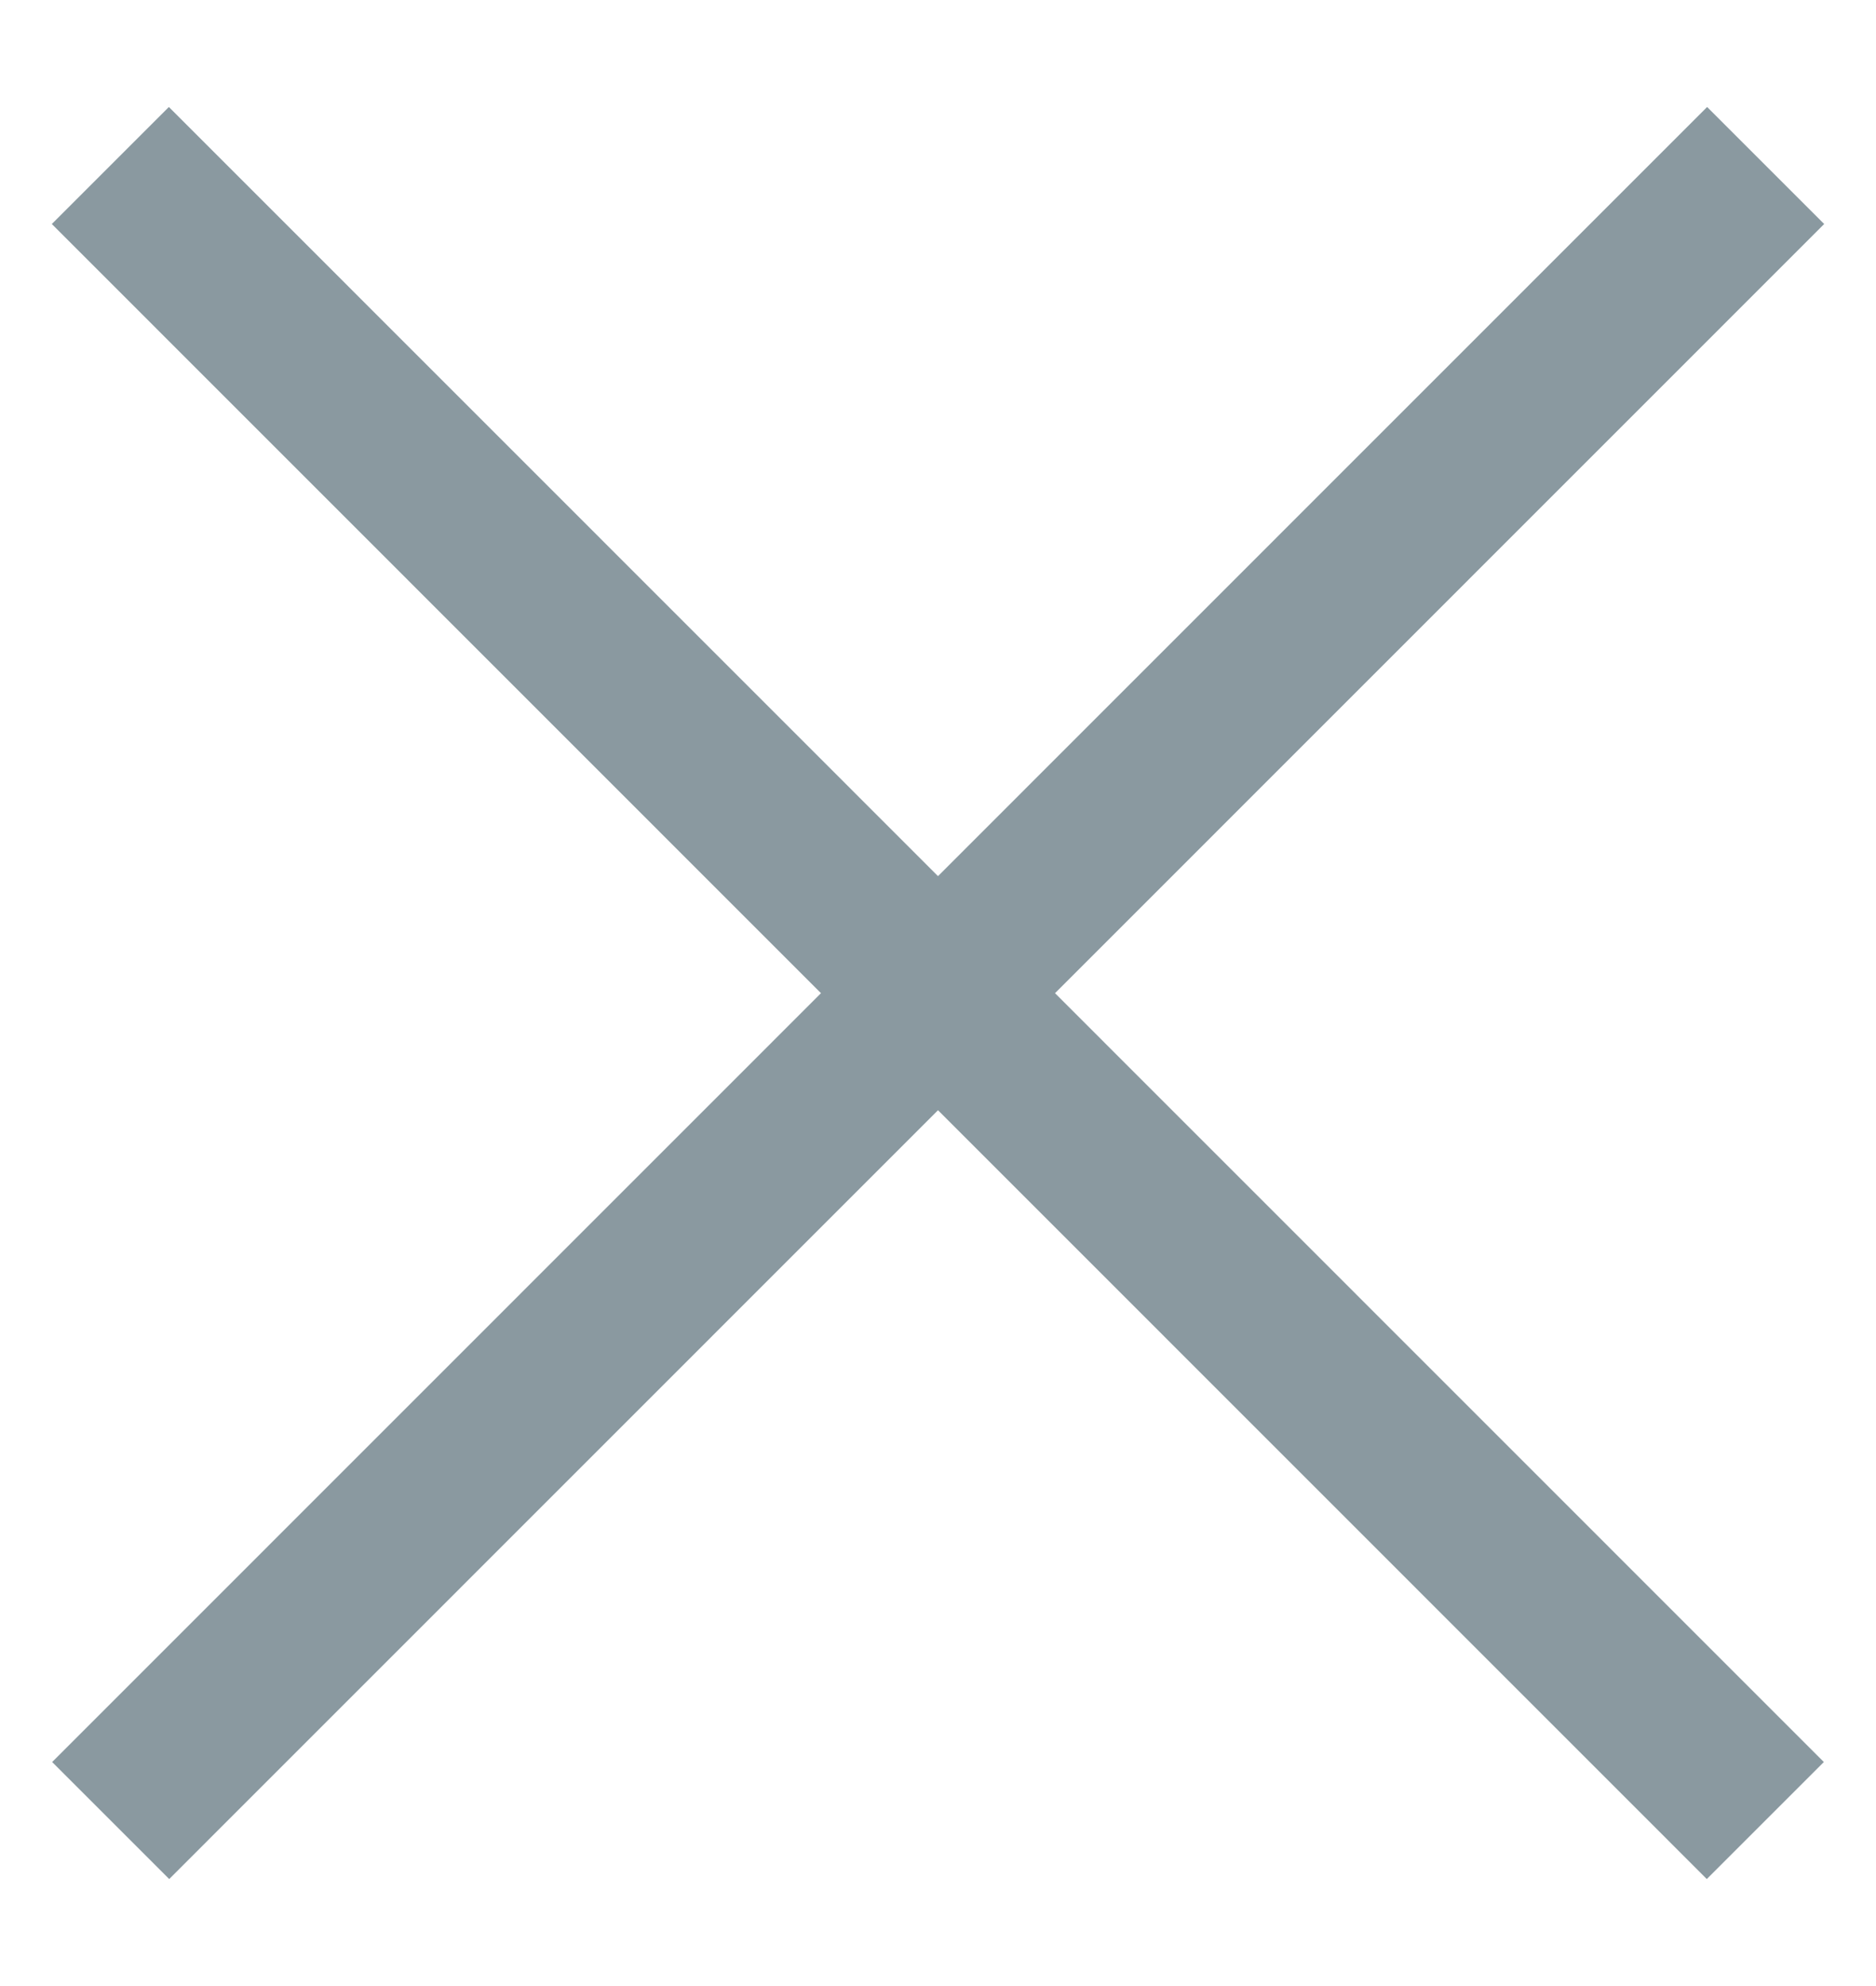
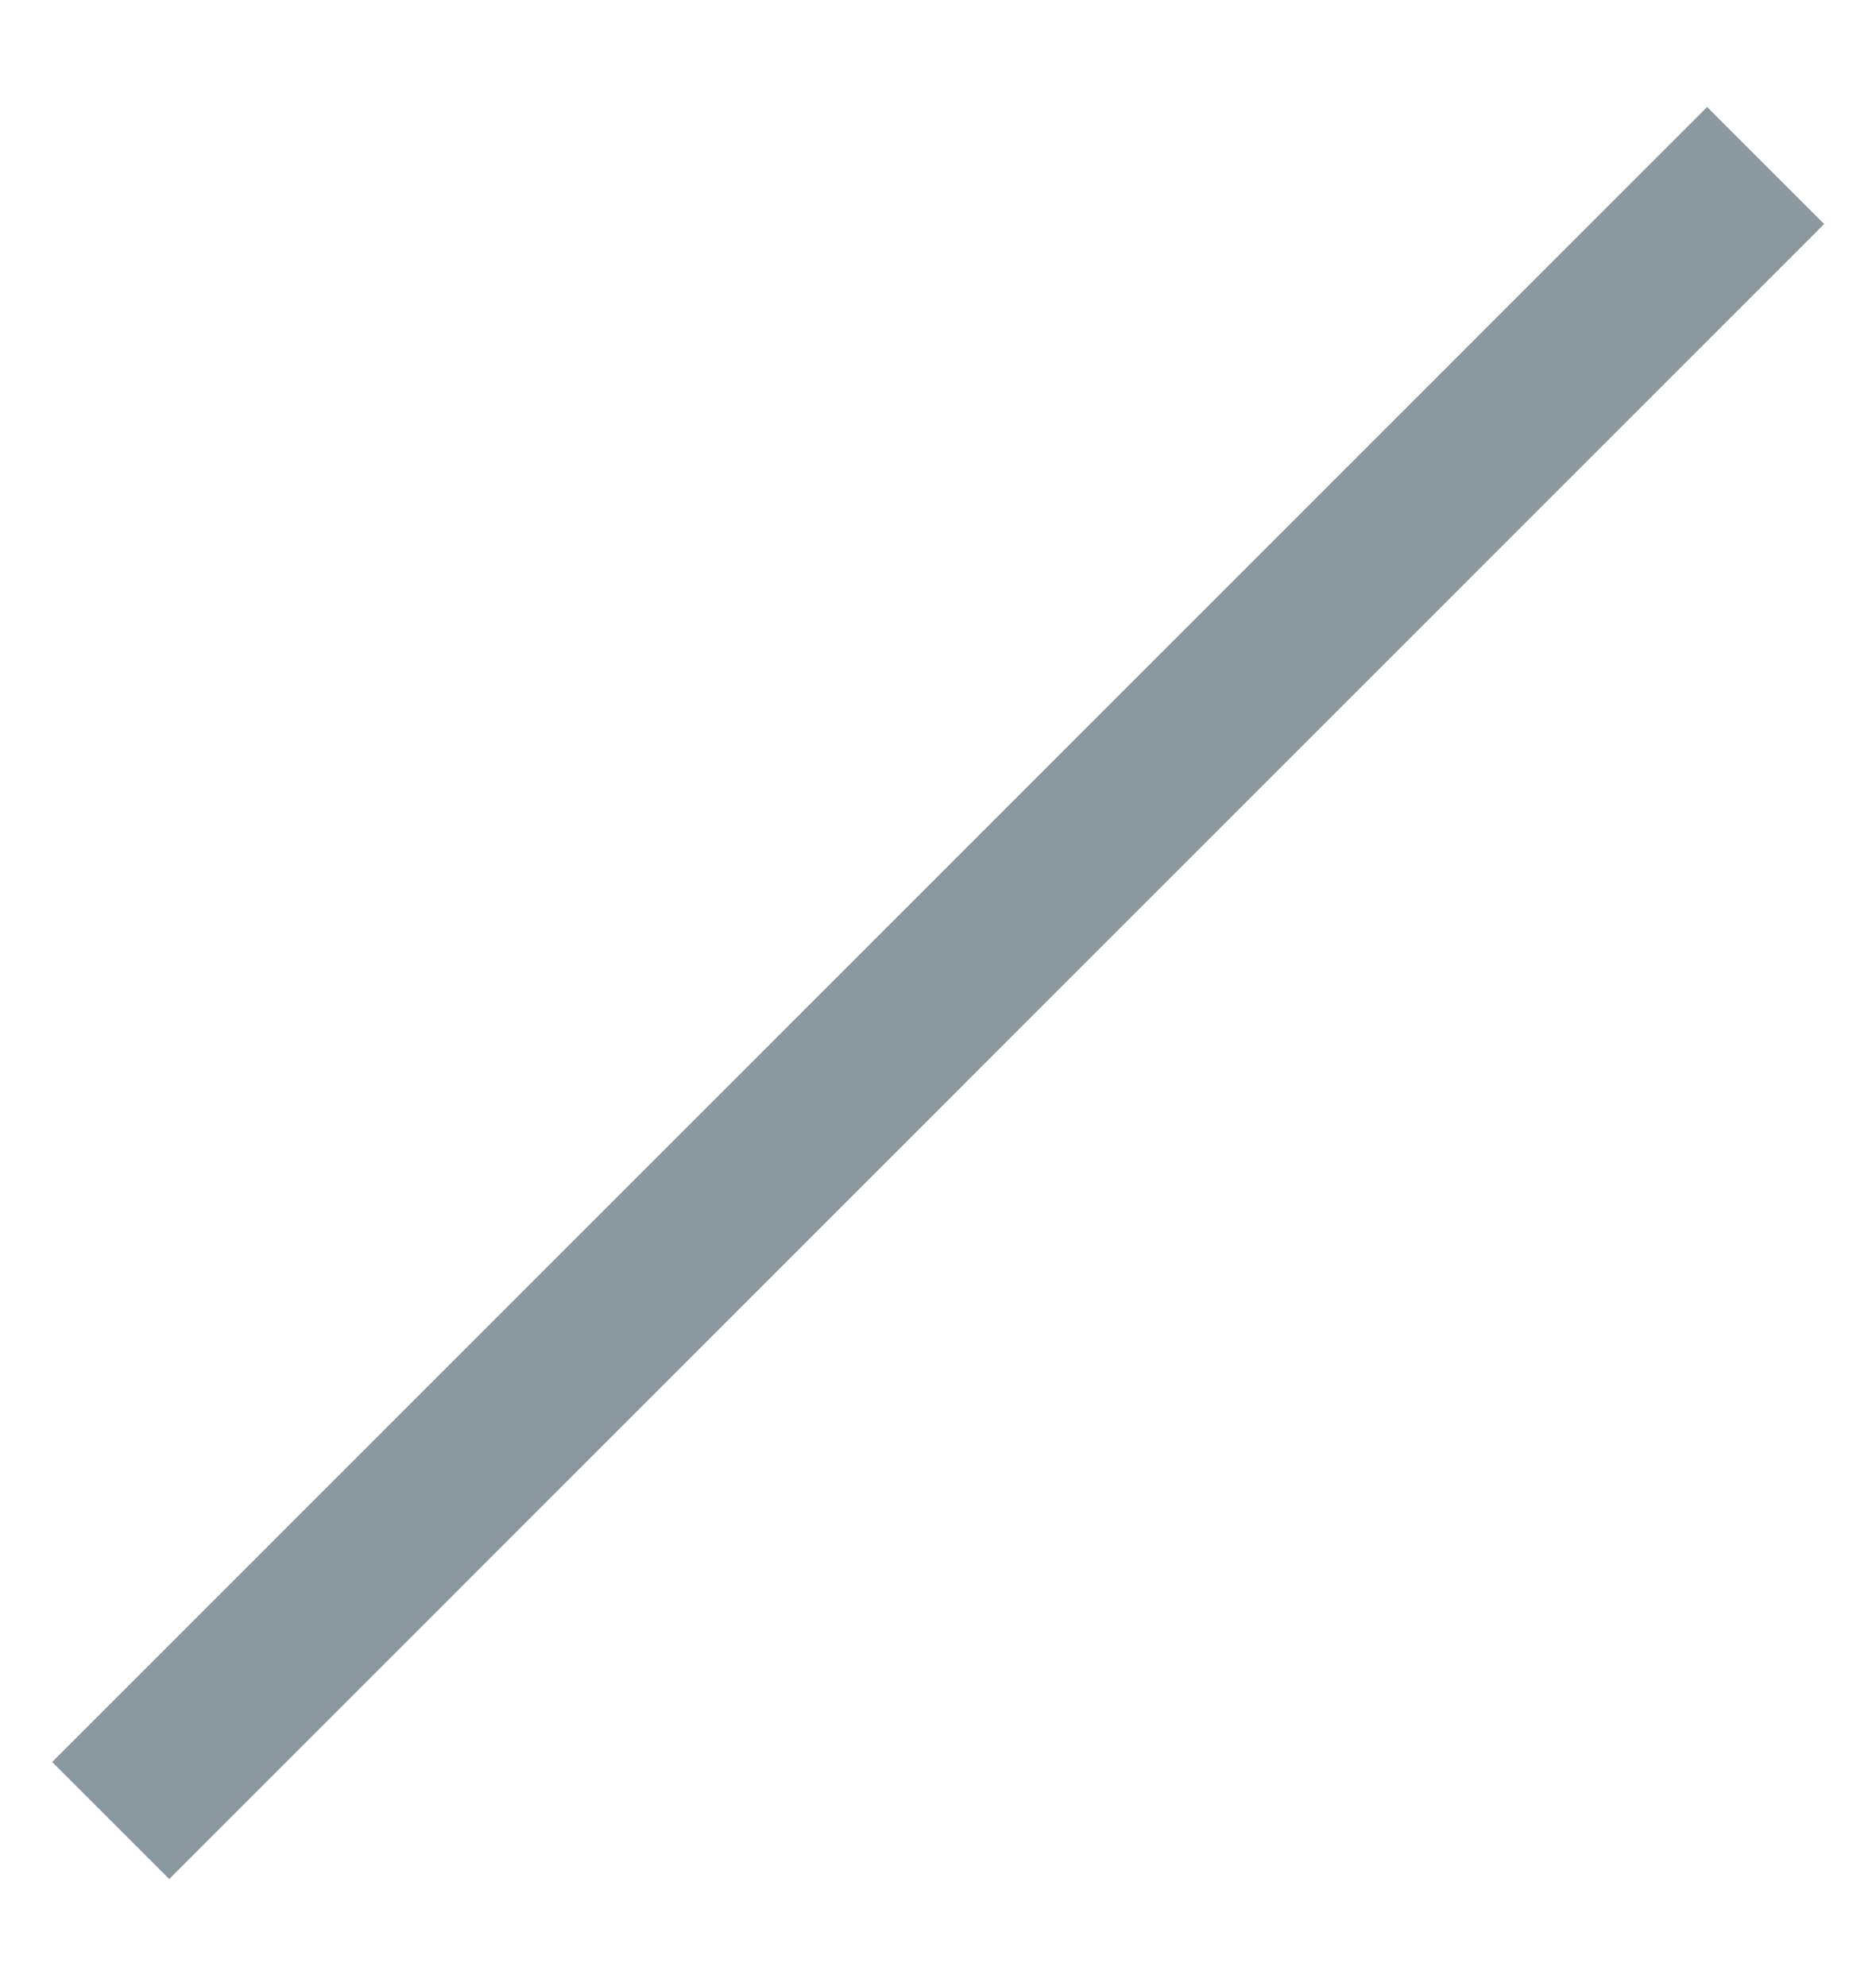
<svg xmlns="http://www.w3.org/2000/svg" width="17" height="18" viewBox="0 0 17 18" fill="none">
  <path d="M1.003 16.5L16 1.5" stroke="#8A99A0" stroke-width="1.5" />
-   <path d="M15.997 16.5L1 1.5" stroke="#8A99A0" stroke-width="1.5" />
</svg>